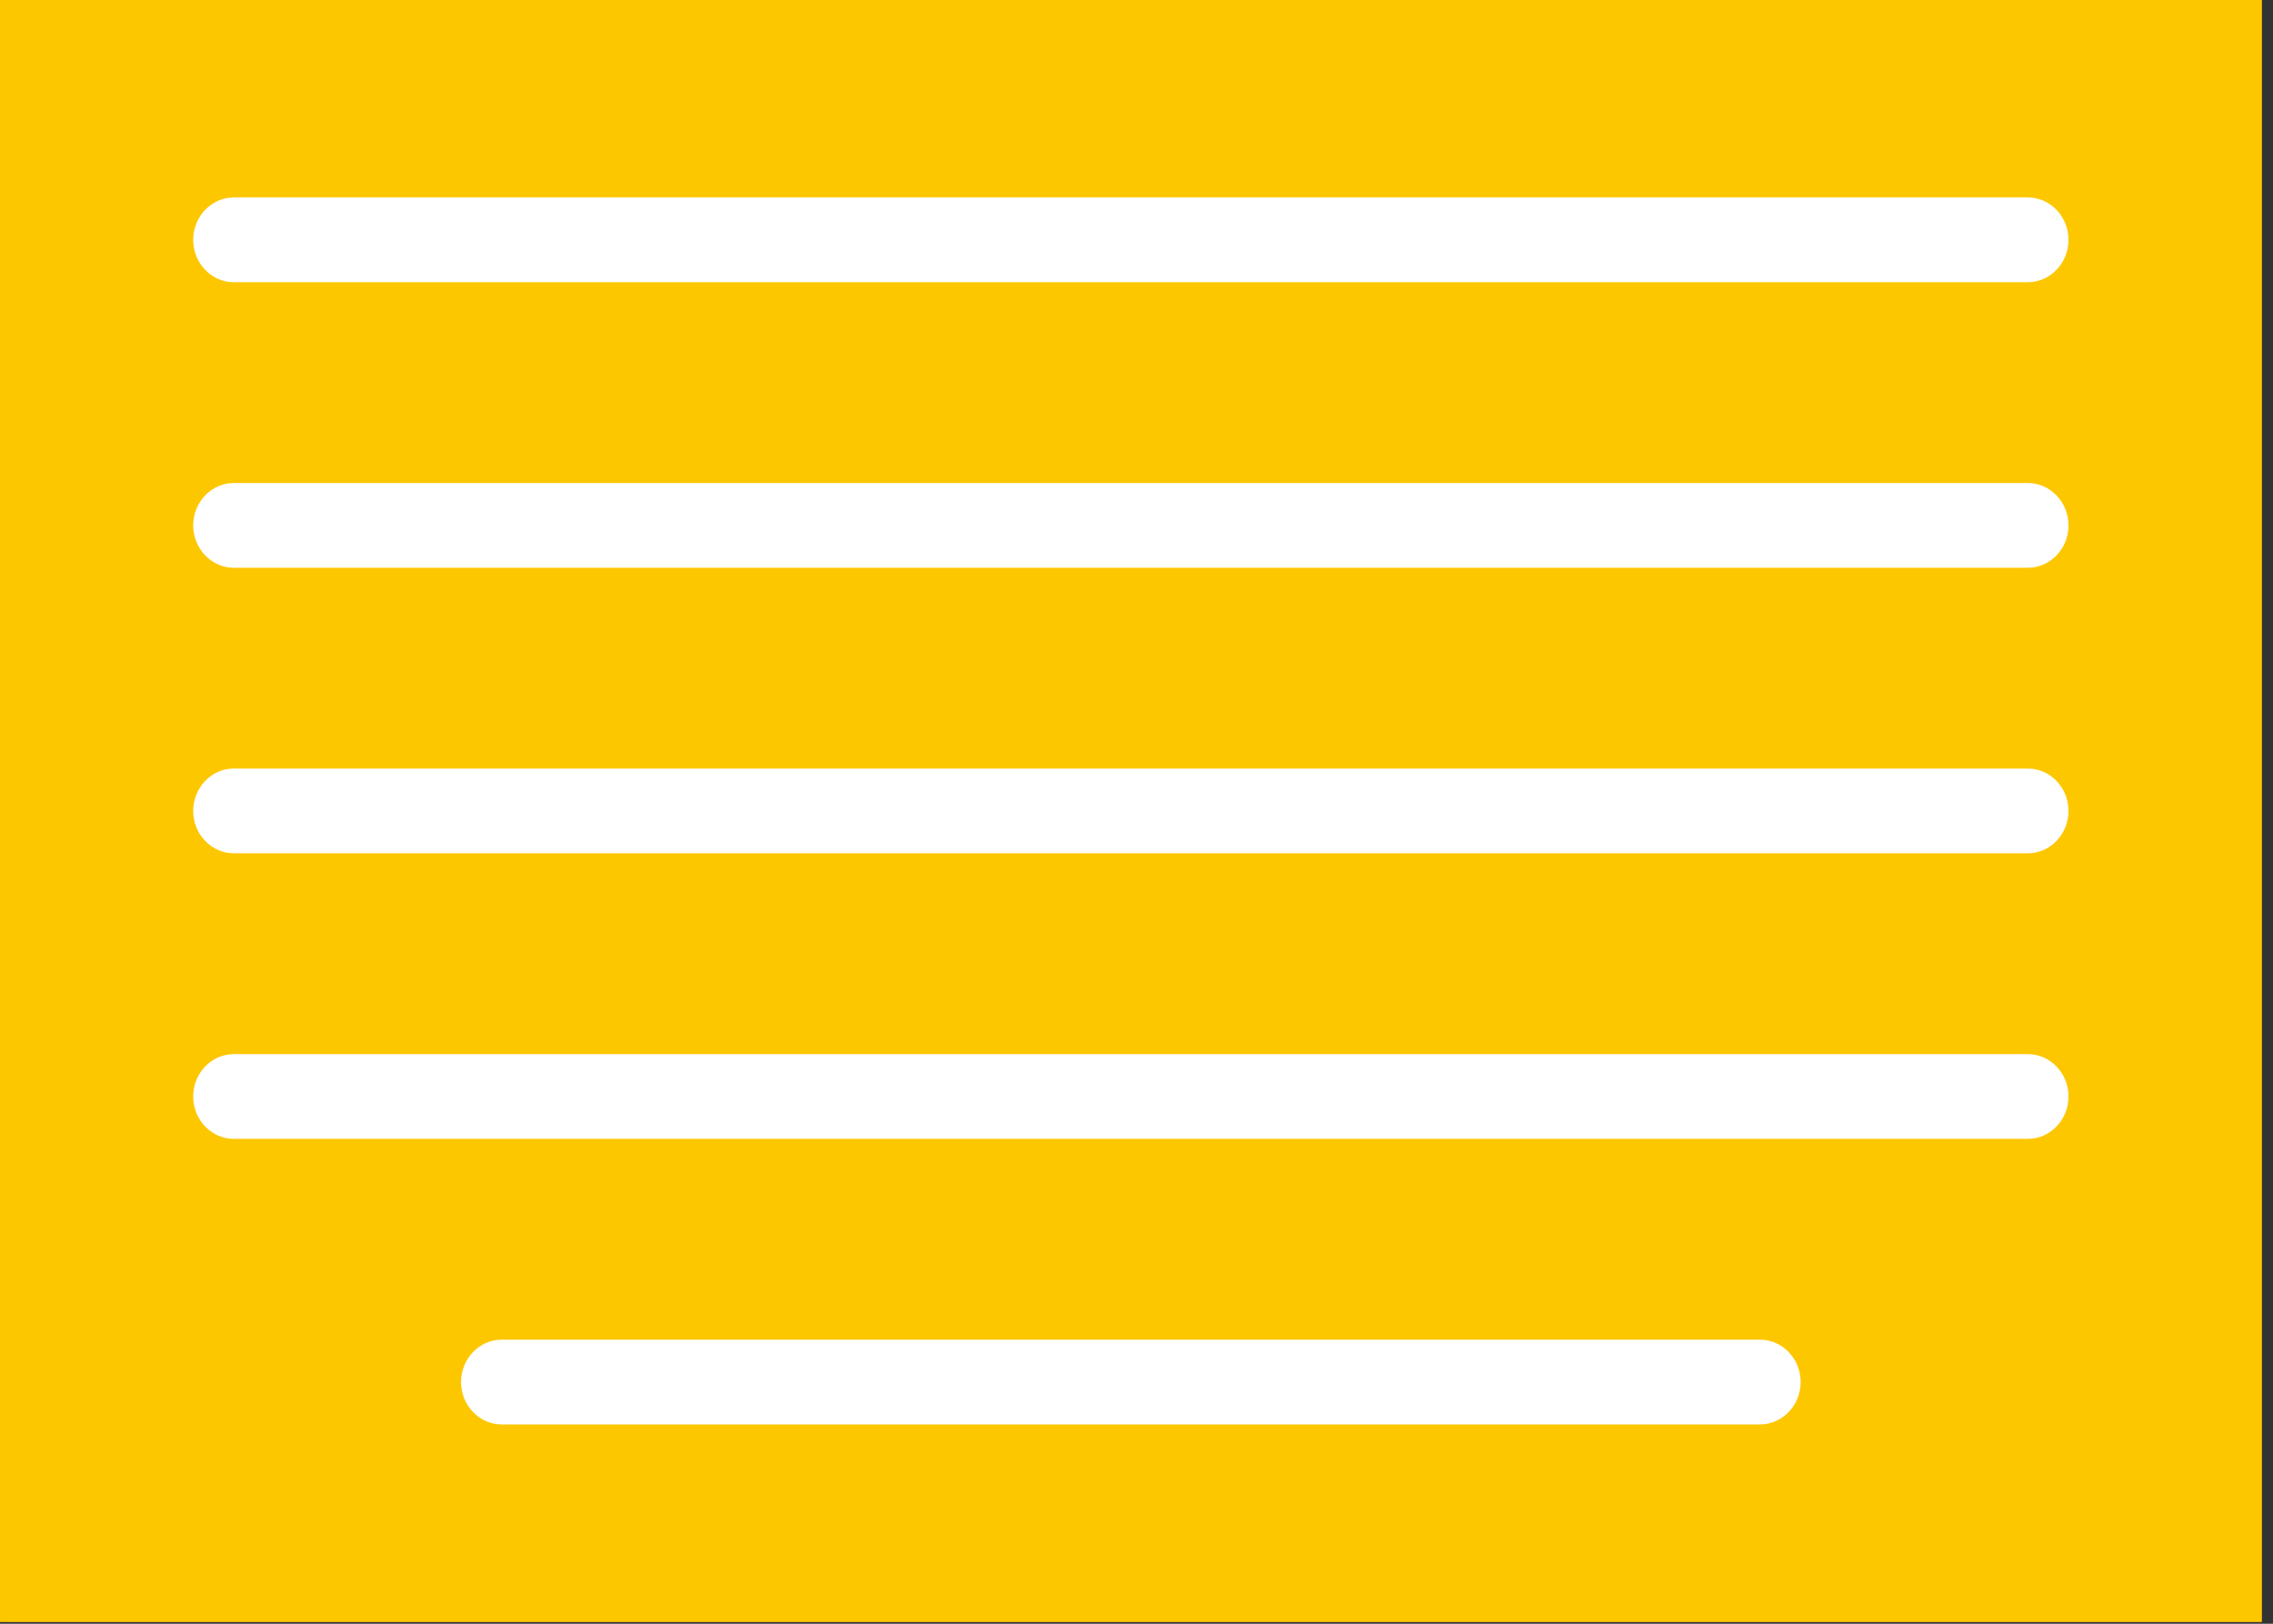
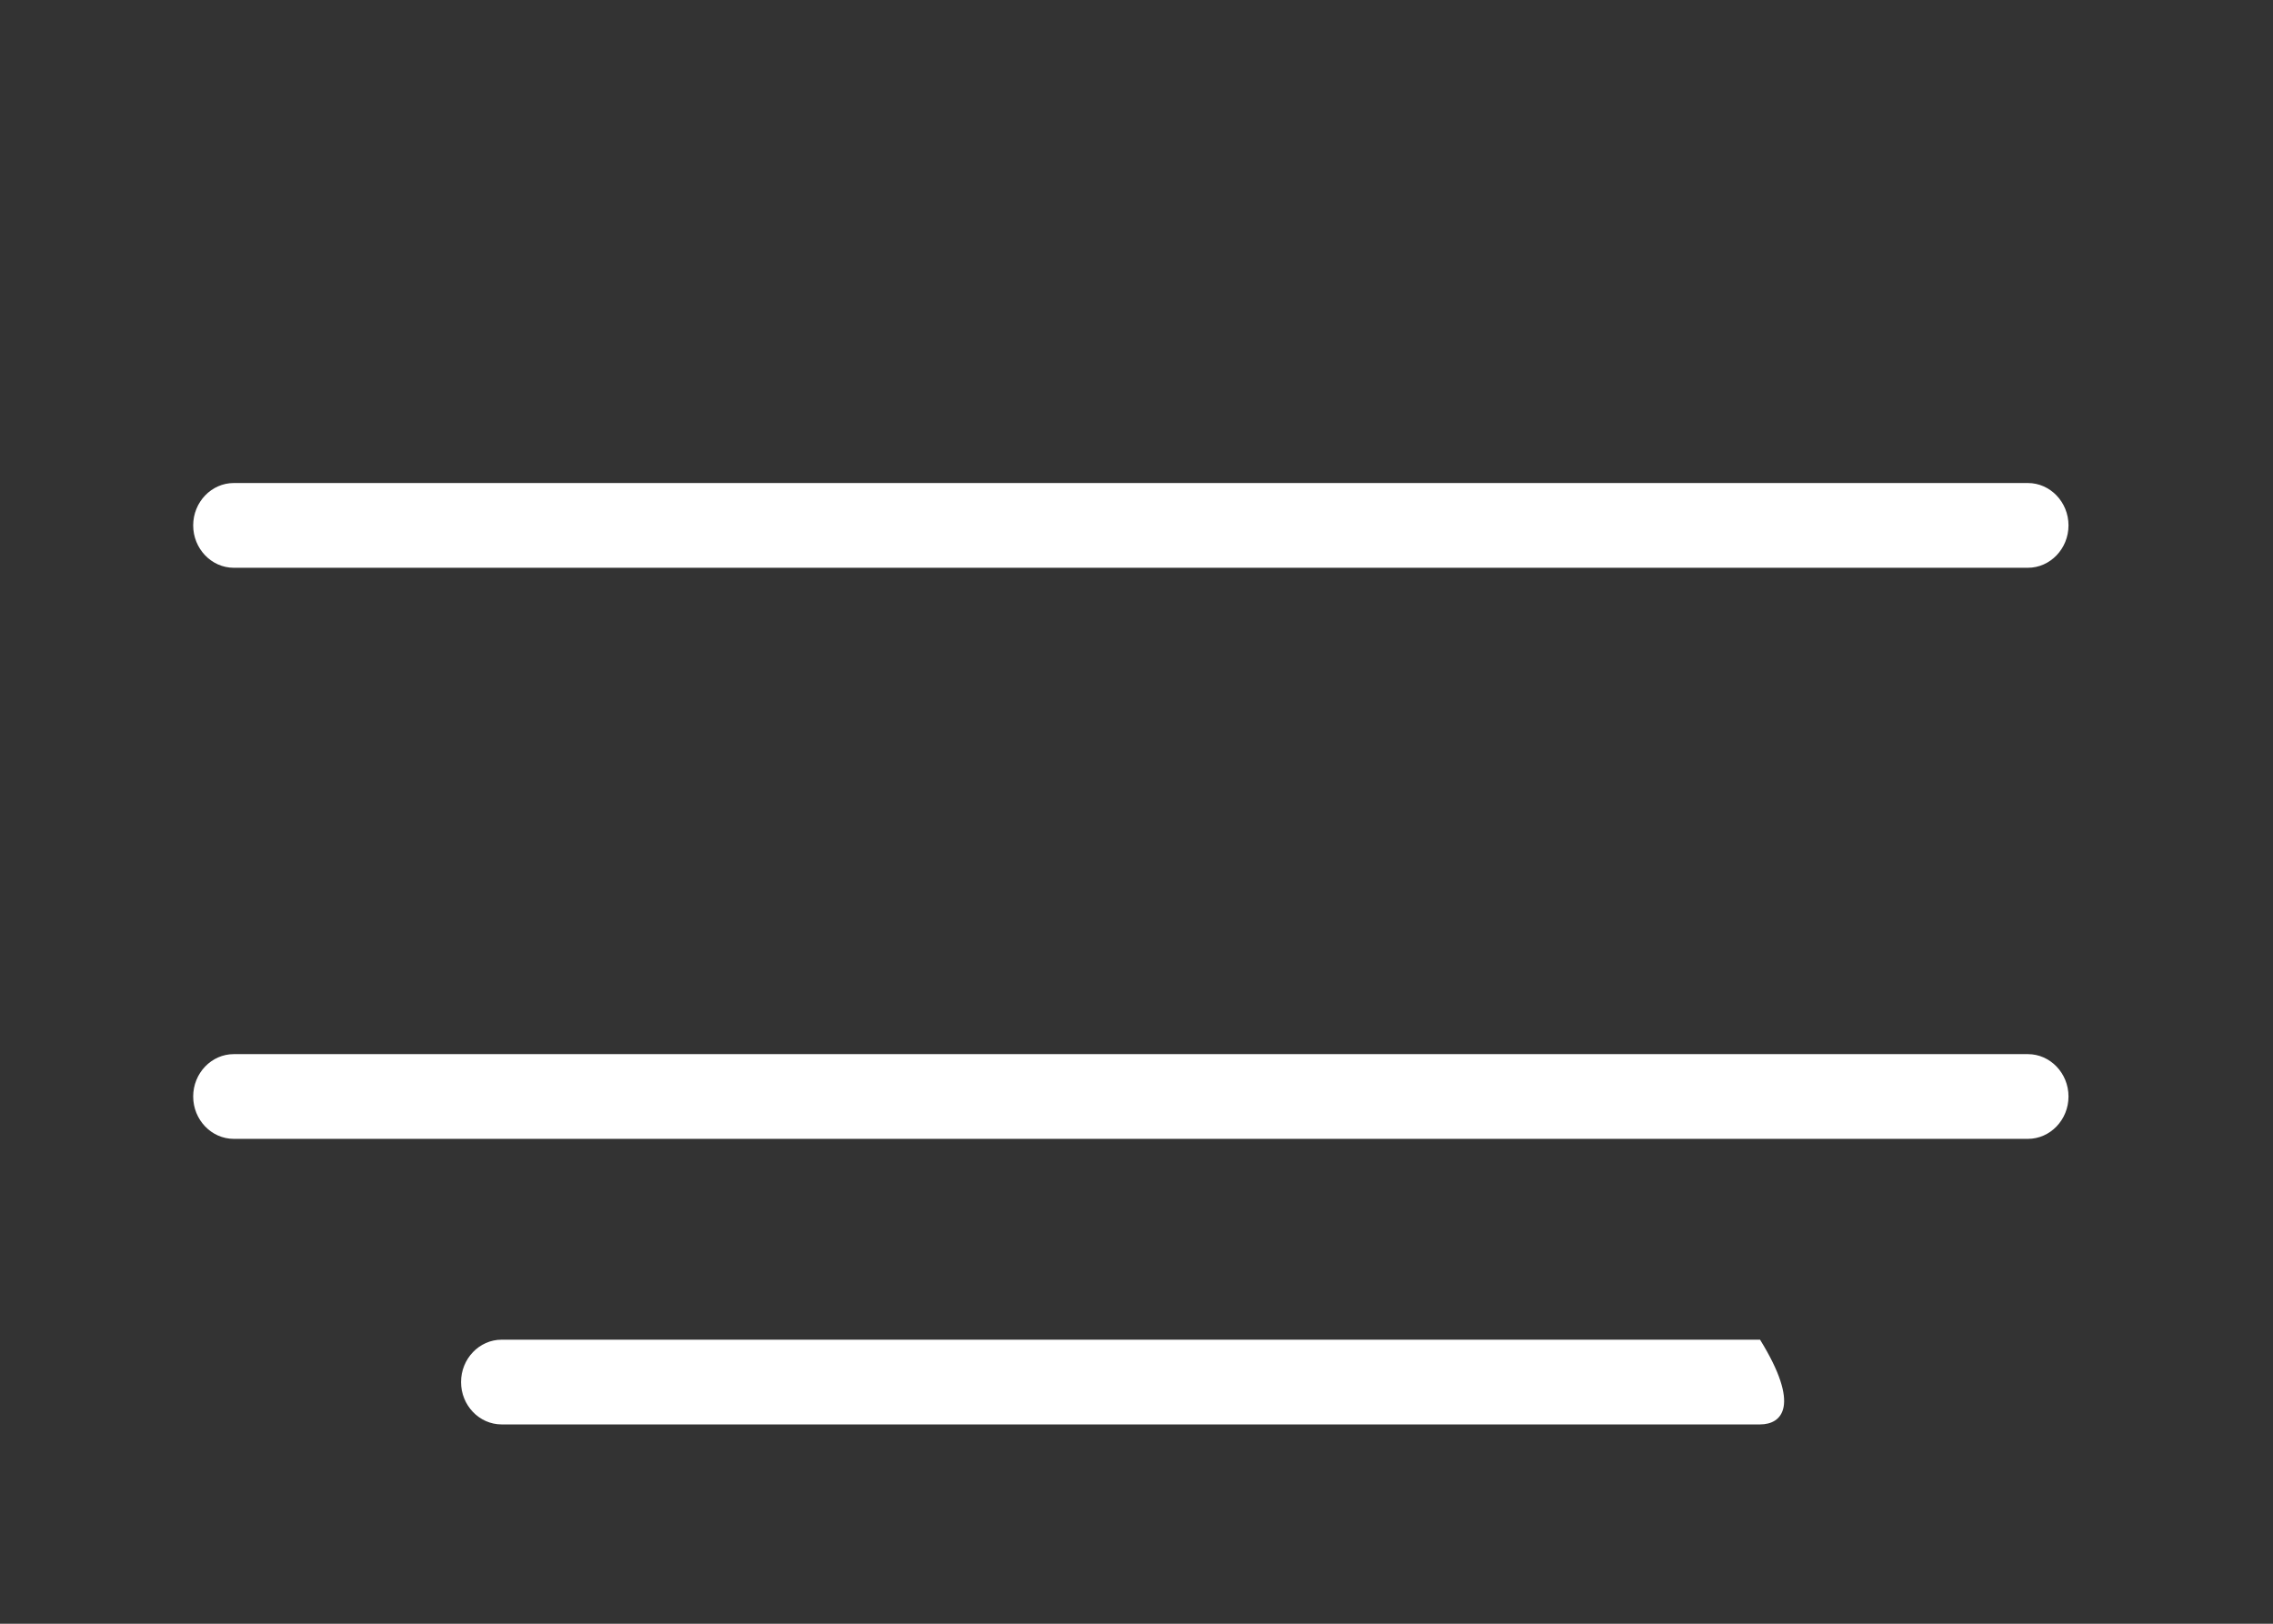
<svg xmlns="http://www.w3.org/2000/svg" width="126" height="90" viewBox="0 0 126 90" fill="none">
  <rect x="0" y="0" width="126" height="90" fill="#333333" stroke="none" />
  <g id="Group">
    <g id="Group_2">
-       <path id="Vector" d="M125.373 0H0V89.893H125.373V0Z" fill="#FDC700" />
-       <path id="Vector_2" d="M125.373 0V89.893H0L125.373 0Z" fill="#FDC700" />
-     </g>
+       </g>
    <g id="Group_3">
      <g id="Group_4">
-         <path id="Vector_3" d="M112.414 15.642H12.958C11.721 15.642 10.709 14.585 10.709 13.293C10.709 12.002 11.721 10.945 12.958 10.945H112.414C113.651 10.945 114.664 12.002 114.664 13.293C114.664 14.585 113.651 15.642 112.414 15.642Z" fill="white" />
        <path id="Vector_4" d="M112.414 31.47H12.958C11.721 31.47 10.709 30.413 10.709 29.122C10.709 27.83 11.721 26.773 12.958 26.773H112.414C113.651 26.773 114.664 27.83 114.664 29.122C114.664 30.412 113.651 31.47 112.414 31.47Z" fill="white" />
-         <path id="Vector_5" d="M112.414 47.296H12.958C11.721 47.296 10.709 46.239 10.709 44.948C10.709 43.656 11.721 42.6 12.958 42.6H112.414C113.651 42.6 114.664 43.656 114.664 44.948C114.664 46.239 113.651 47.296 112.414 47.296Z" fill="white" />
        <path id="Vector_6" d="M112.414 63.124H12.958C11.721 63.124 10.709 62.068 10.709 60.776C10.709 59.484 11.721 58.428 12.958 58.428H112.414C113.651 58.428 114.664 59.484 114.664 60.776C114.664 62.068 113.651 63.124 112.414 63.124Z" fill="white" />
-         <path id="Vector_7" d="M97.566 78.952H27.806C26.569 78.952 25.557 77.896 25.557 76.604C25.557 75.312 26.569 74.256 27.806 74.256H97.566C98.803 74.256 99.816 75.312 99.816 76.604C99.816 77.896 98.803 78.952 97.566 78.952Z" fill="white" />
+         <path id="Vector_7" d="M97.566 78.952H27.806C26.569 78.952 25.557 77.896 25.557 76.604C25.557 75.312 26.569 74.256 27.806 74.256H97.566C99.816 77.896 98.803 78.952 97.566 78.952Z" fill="white" />
      </g>
    </g>
  </g>
</svg>